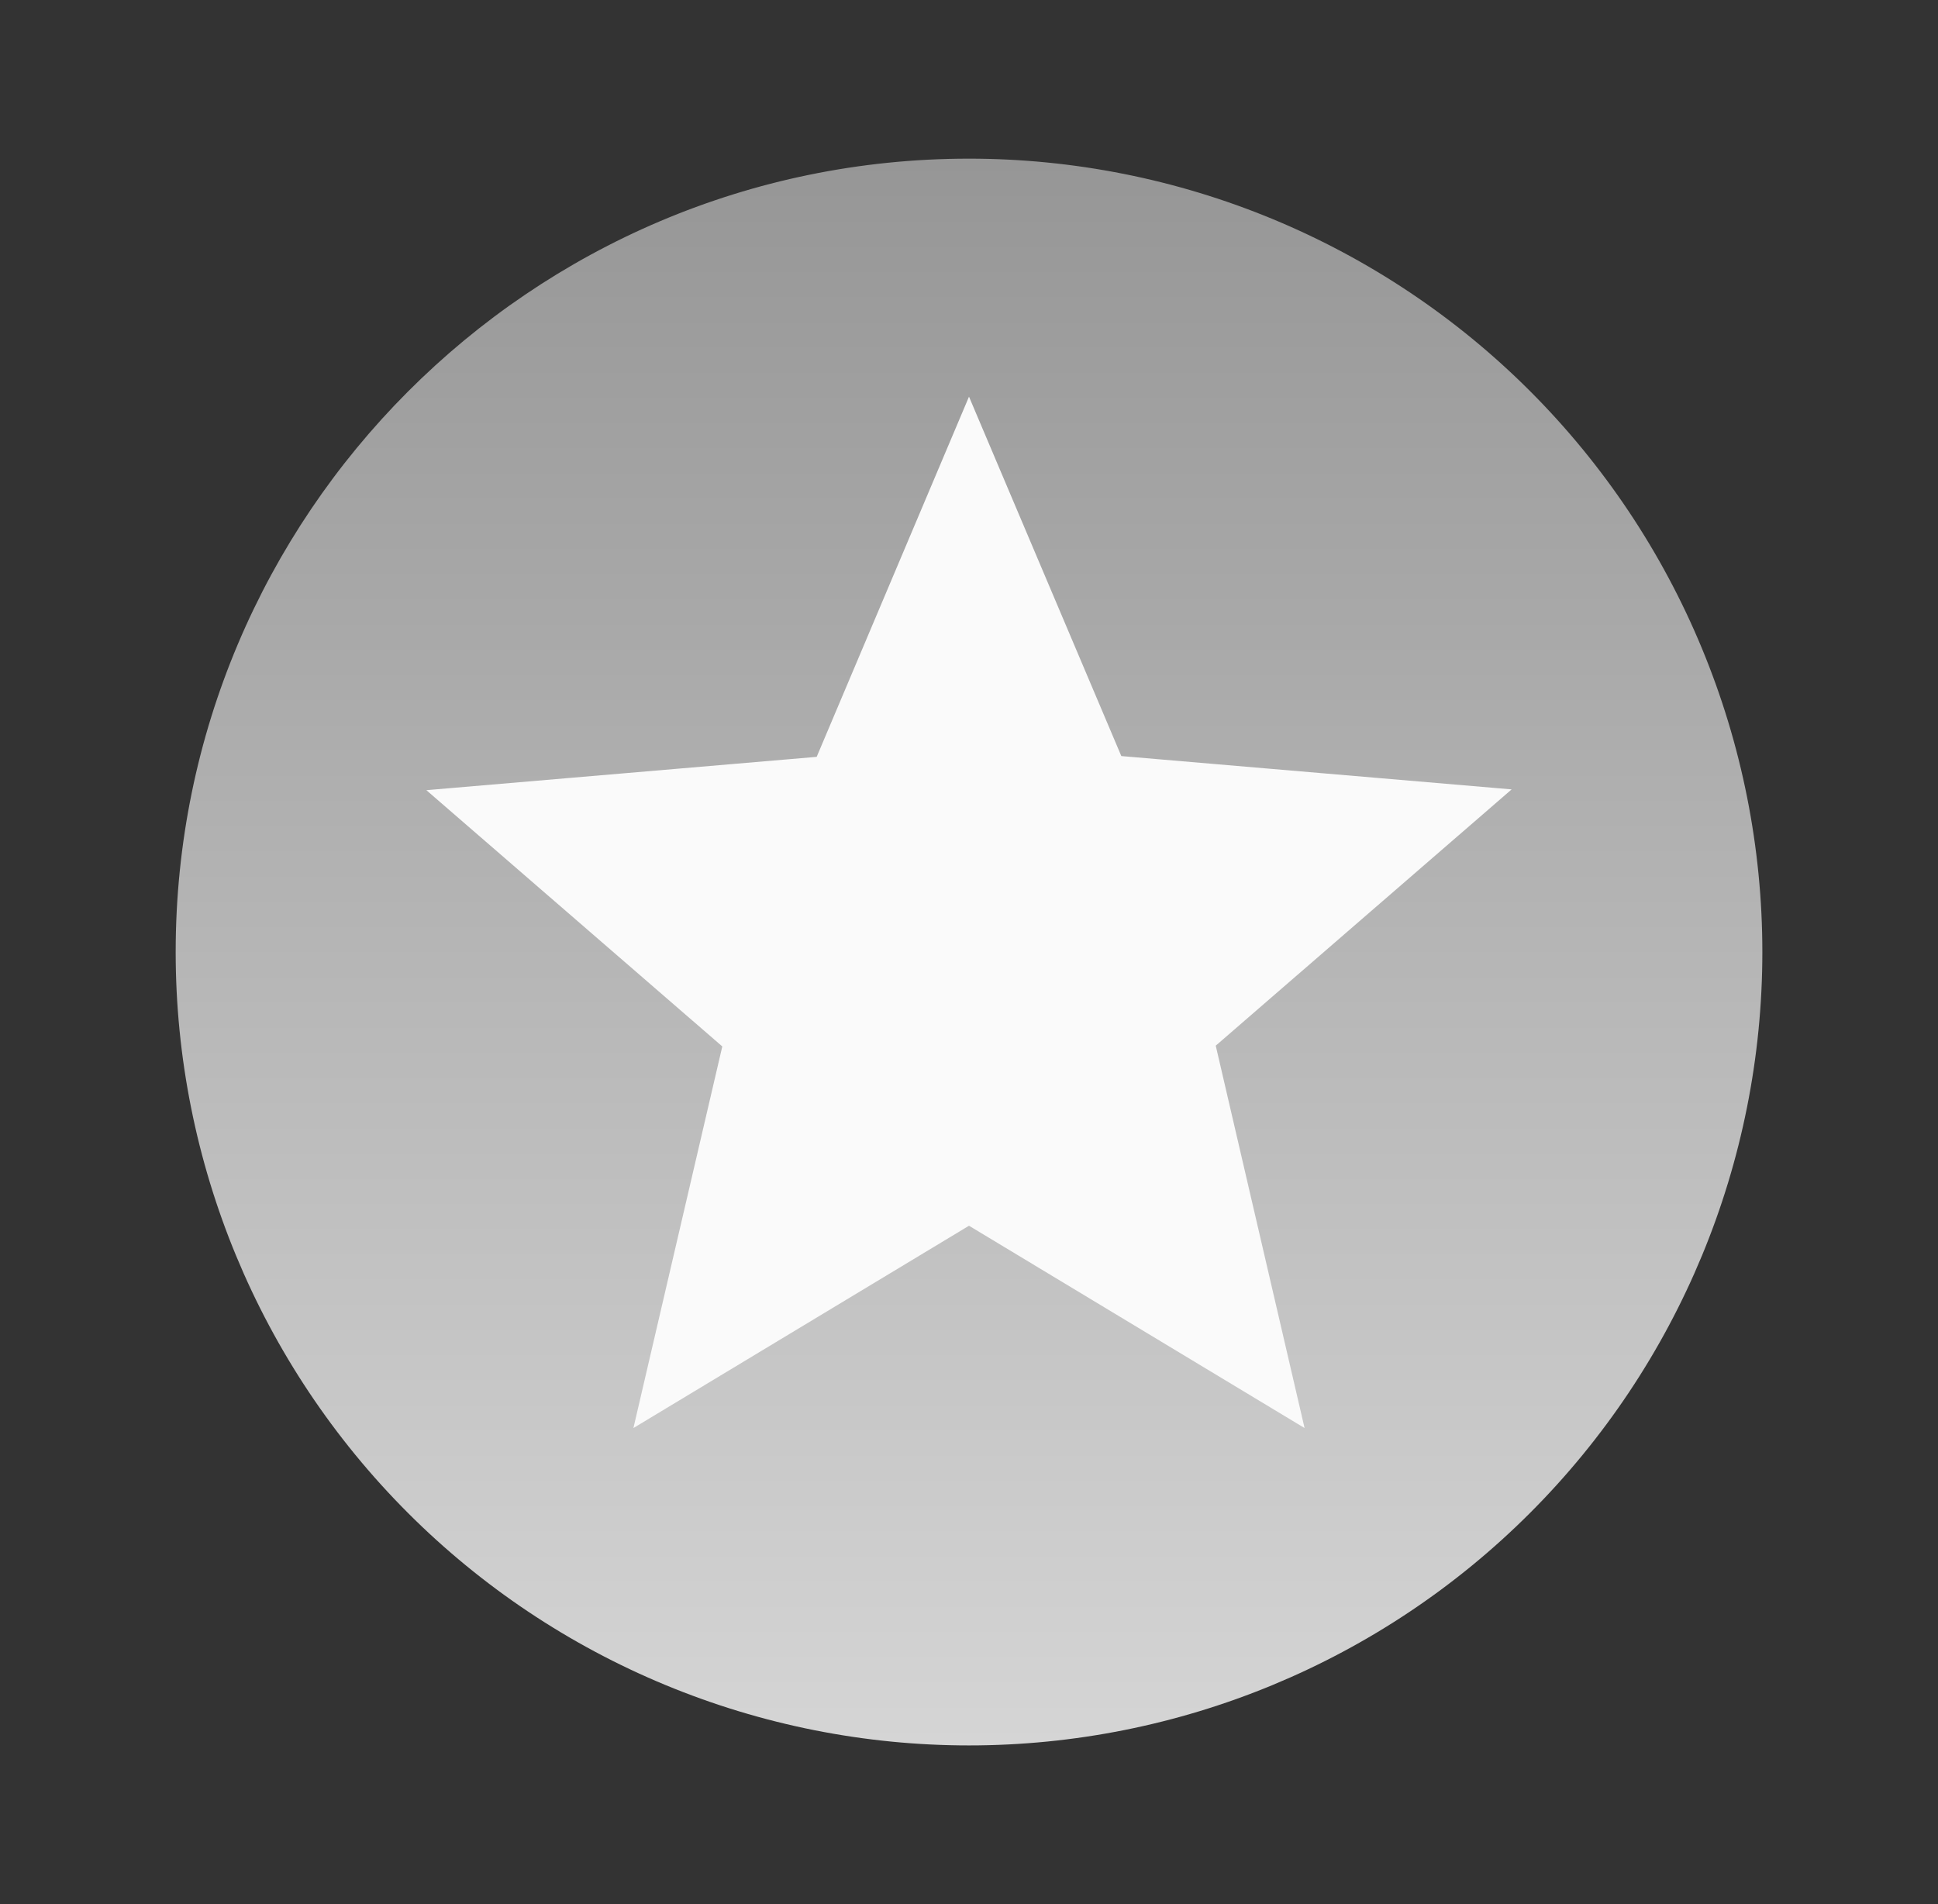
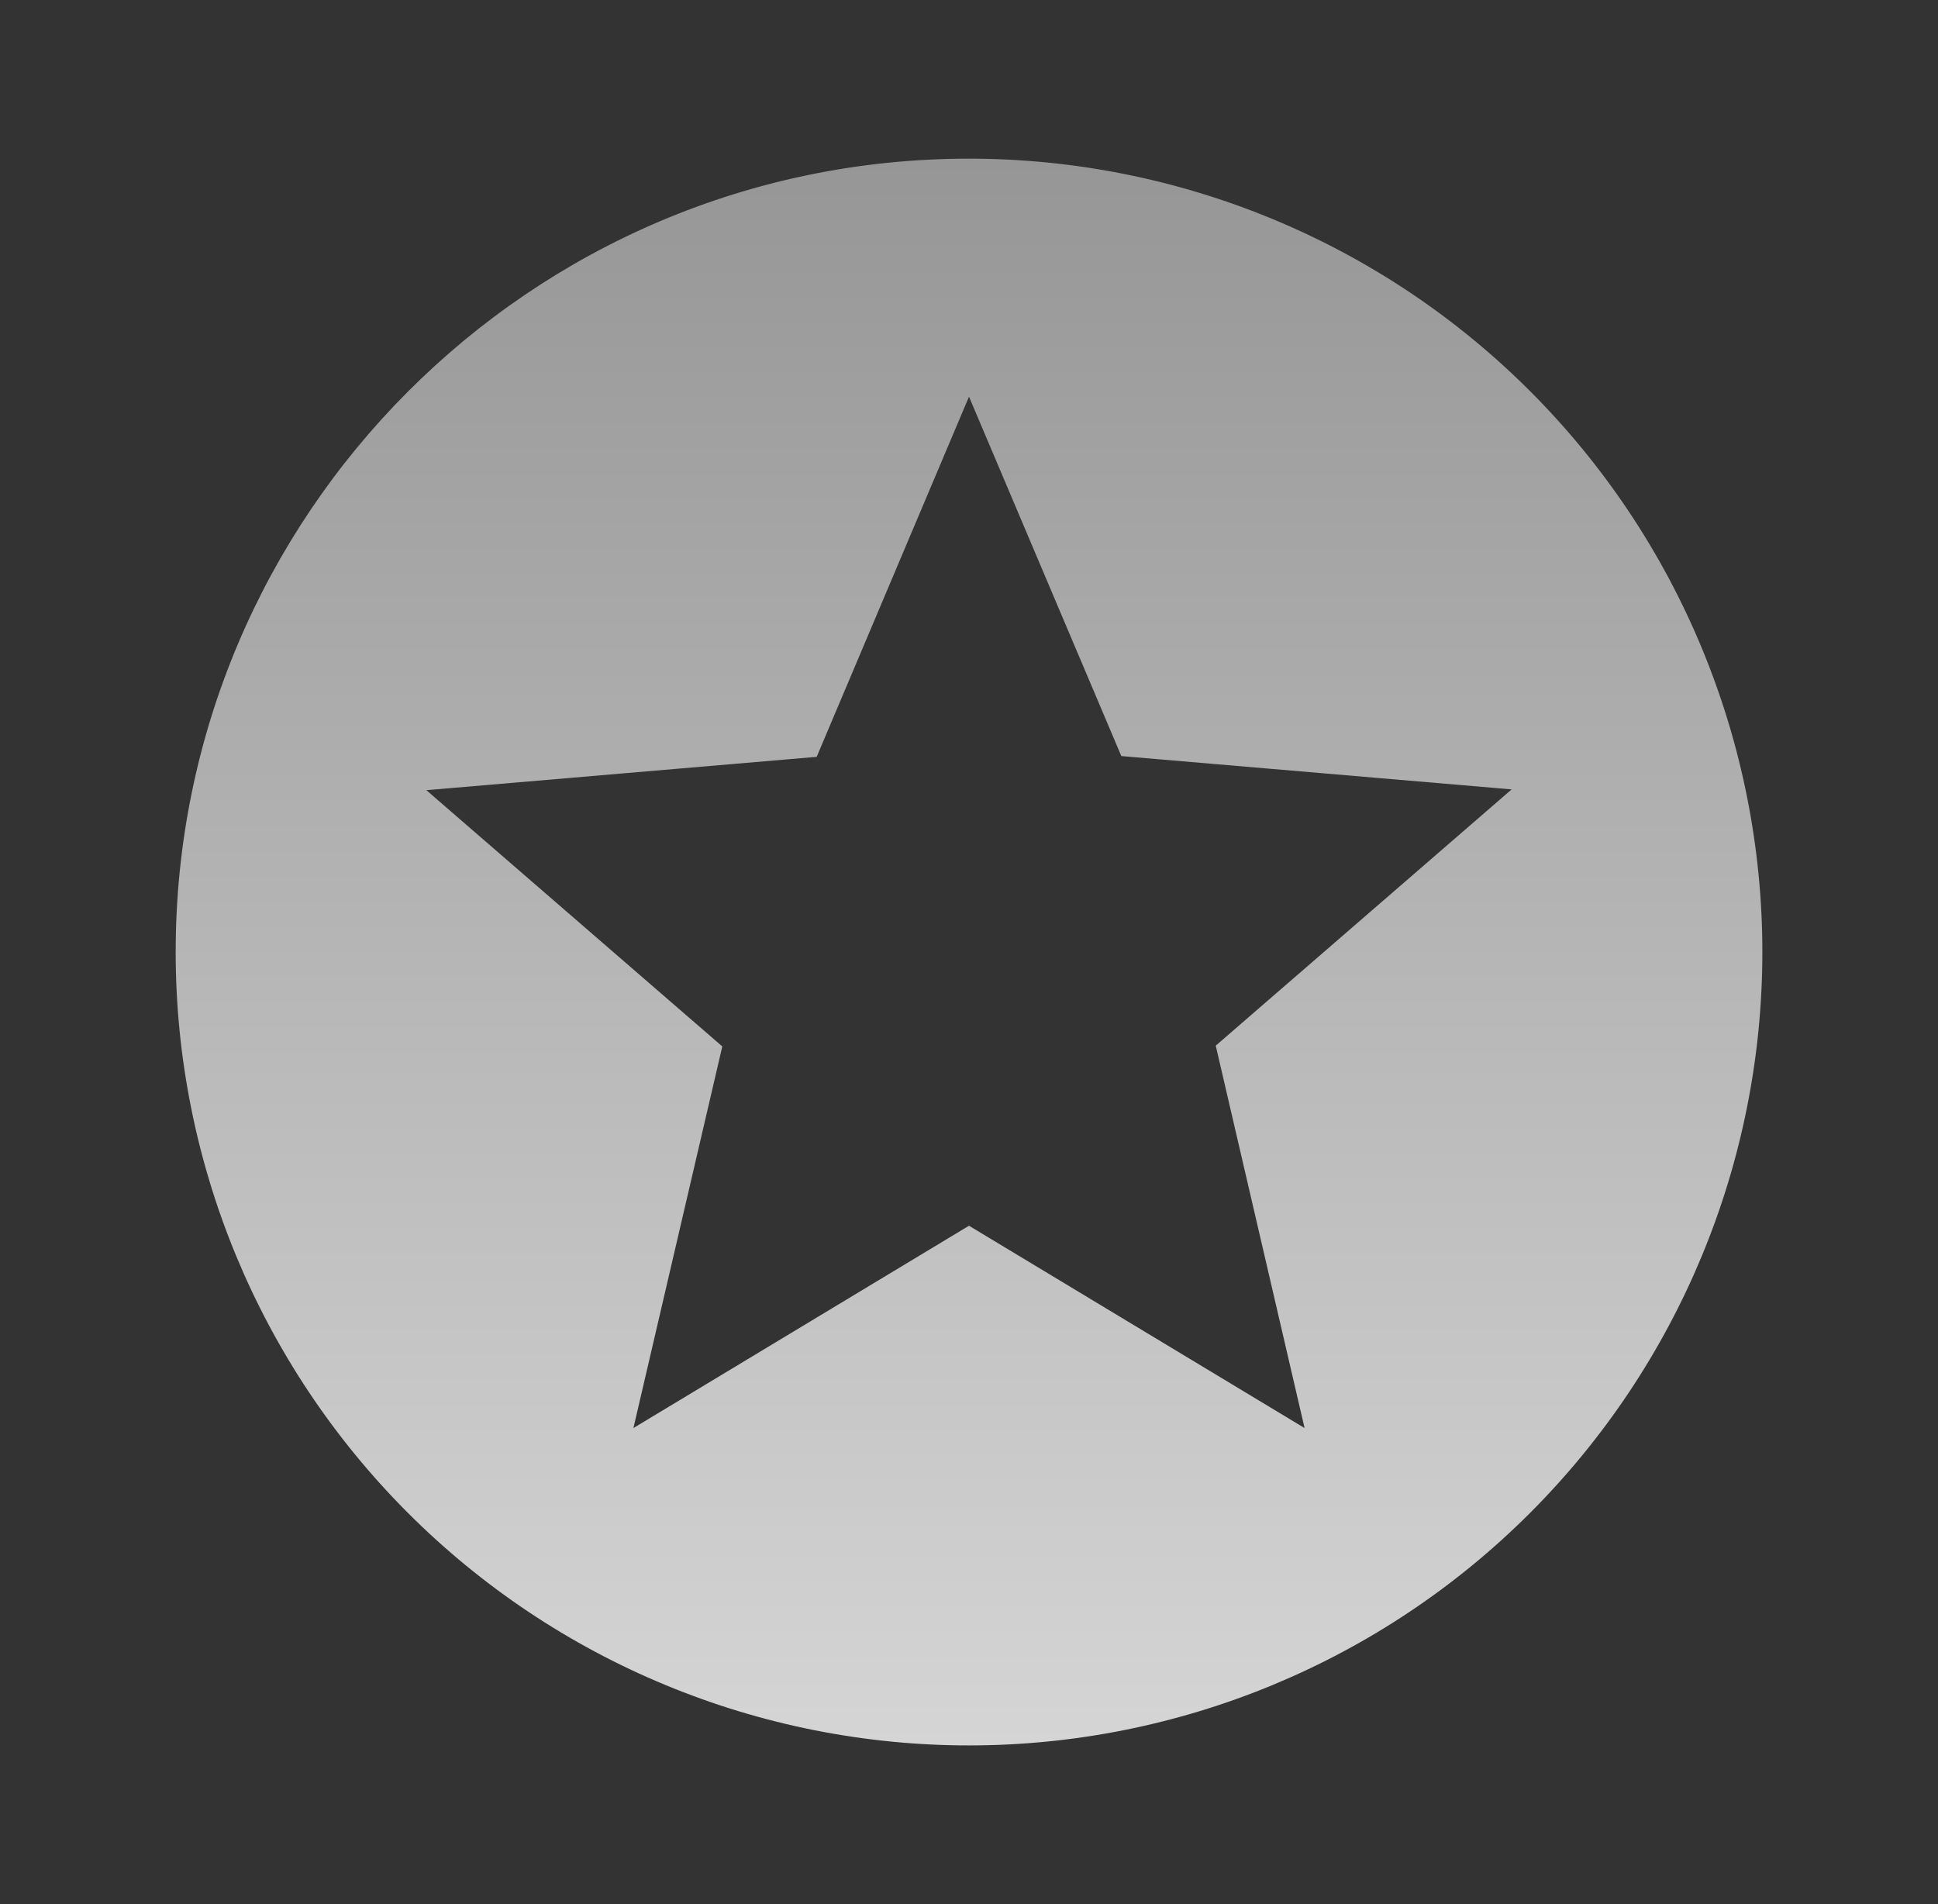
<svg xmlns="http://www.w3.org/2000/svg" width="57" height="56" viewBox="0 0 57 56" fill="none">
  <rect x="0" y="0" width="57" height="56" fill="#333333" stroke="none" />
-   <circle cx="28.5" cy="28.001" r="18.667" fill="#FAFAFA" />
  <path d="M38.37 41.999L28.5 36.049L18.63 41.999L21.244 30.776L12.54 23.239L24.02 22.259L28.5 11.666L32.98 22.236L44.46 23.216L35.757 30.753L38.37 41.999ZM28.5 4.666C15.597 4.666 5.167 15.166 5.167 27.999C5.167 34.188 7.625 40.123 12.001 44.498C14.168 46.665 16.74 48.384 19.571 49.556C22.402 50.729 25.436 51.333 28.5 51.333C34.689 51.333 40.624 48.874 44.999 44.498C49.375 40.123 51.834 34.188 51.834 27.999C51.834 24.935 51.23 21.901 50.057 19.07C48.885 16.239 47.166 13.667 44.999 11.5C42.833 9.333 40.261 7.615 37.43 6.442C34.599 5.27 31.564 4.666 28.5 4.666Z" fill="url(#paint0_linear_185_5704)" />
  <defs>
    <linearGradient id="paint0_linear_185_5704" x1="28.5" y1="4.666" x2="28.5" y2="51.333" gradientUnits="userSpaceOnUse">
      <stop stop-color="#969696" />
      <stop offset="1" stop-color="#D5D5D5" />
    </linearGradient>
  </defs>
</svg>